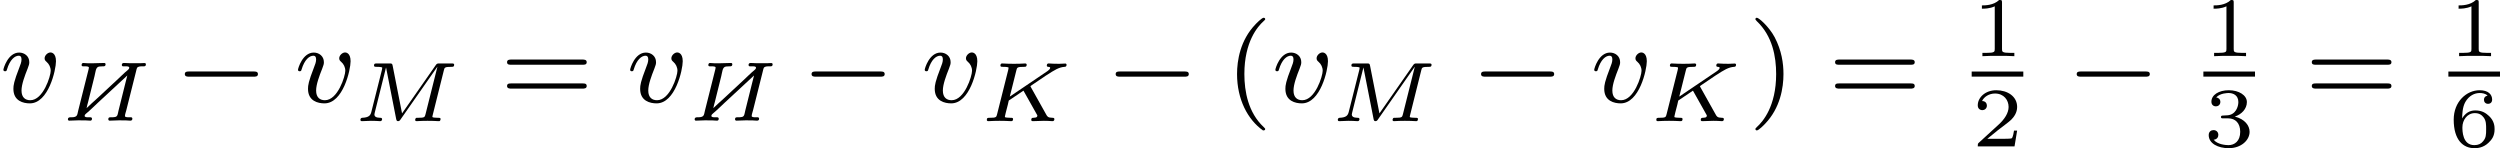
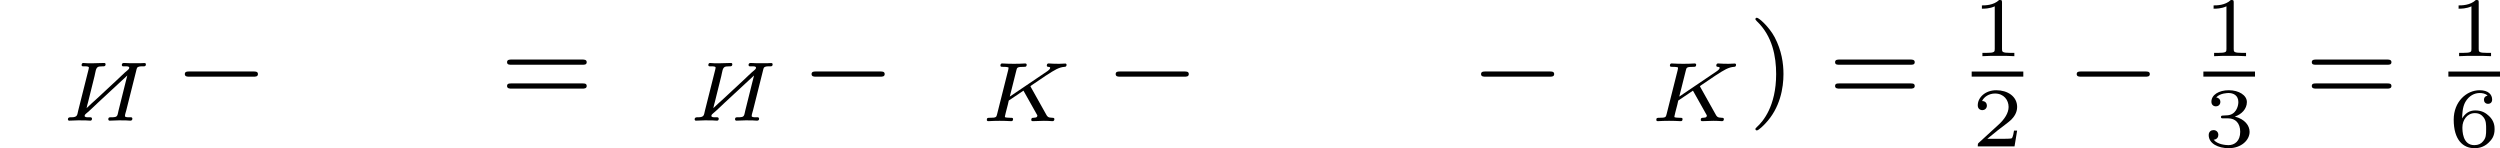
<svg xmlns="http://www.w3.org/2000/svg" xmlns:xlink="http://www.w3.org/1999/xlink" version="1.1" width="353.777pt" height="20.969pt" viewBox="29.554 511.916 353.777 20.969">
  <defs>
    <path id="g4-49" d="M2.146-3.796C2.146-3.975 2.122-3.975 1.943-3.975C1.548-3.593 .938-3.593 .723-3.593V-3.359C.879-3.359 1.273-3.359 1.632-3.527V-.508C1.632-.311 1.632-.233 1.016-.233H.759V0C1.088-.024 1.554-.024 1.889-.024S2.69-.024 3.019 0V-.233H2.762C2.146-.233 2.146-.311 2.146-.508V-3.796Z" />
    <path id="g4-50" d="M3.216-1.118H2.995C2.983-1.034 2.923-.64 2.833-.574C2.792-.538 2.307-.538 2.224-.538H1.106L1.871-1.16C2.074-1.321 2.606-1.704 2.792-1.883C2.971-2.062 3.216-2.367 3.216-2.792C3.216-3.539 2.54-3.975 1.739-3.975C.968-3.975 .43-3.467 .43-2.905C.43-2.6 .687-2.564 .753-2.564C.903-2.564 1.076-2.672 1.076-2.887C1.076-3.019 .998-3.21 .735-3.21C.873-3.515 1.237-3.742 1.65-3.742C2.277-3.742 2.612-3.276 2.612-2.792C2.612-2.367 2.331-1.931 1.913-1.548L.496-.251C.436-.191 .43-.185 .43 0H3.031L3.216-1.118Z" />
    <path id="g4-51" d="M1.757-1.985C2.266-1.985 2.606-1.644 2.606-1.034C2.606-.377 2.212-.09 1.775-.09C1.614-.09 .998-.126 .729-.472C.962-.496 1.058-.652 1.058-.813C1.058-1.016 .915-1.154 .717-1.154C.556-1.154 .377-1.052 .377-.801C.377-.209 1.034 .126 1.793 .126C2.678 .126 3.27-.442 3.27-1.034C3.27-1.47 2.935-1.931 2.224-2.11C2.696-2.266 3.078-2.648 3.078-3.138C3.078-3.616 2.517-3.975 1.799-3.975C1.1-3.975 .568-3.652 .568-3.162C.568-2.905 .765-2.833 .885-2.833C1.04-2.833 1.201-2.941 1.201-3.15C1.201-3.335 1.07-3.443 .909-3.467C1.19-3.778 1.733-3.778 1.787-3.778C2.092-3.778 2.475-3.634 2.475-3.138C2.475-2.809 2.289-2.236 1.692-2.2C1.584-2.194 1.423-2.182 1.369-2.182C1.309-2.176 1.243-2.17 1.243-2.08C1.243-1.985 1.309-1.985 1.411-1.985H1.757Z" />
    <path id="g4-54" d="M.974-1.979C.98-2.277 .992-2.774 1.201-3.144C1.465-3.599 1.859-3.778 2.218-3.778C2.355-3.778 2.63-3.754 2.774-3.587C2.552-3.551 2.517-3.395 2.517-3.3C2.517-3.144 2.624-3.013 2.803-3.013S3.096-3.126 3.096-3.312C3.096-3.676 2.821-3.975 2.212-3.975C1.285-3.975 .377-3.168 .377-1.895C.377-.442 1.052 .126 1.841 .126C2.074 .126 2.481 .09 2.845-.263C3.037-.454 3.27-.693 3.27-1.219C3.27-1.423 3.246-1.805 2.881-2.146C2.672-2.337 2.409-2.546 1.901-2.546C1.482-2.546 1.178-2.331 .974-1.979ZM1.835-.09C.992-.09 .992-1.118 .992-1.351C.992-1.865 1.333-2.355 1.871-2.355C2.182-2.355 2.361-2.23 2.505-2.038C2.672-1.805 2.672-1.536 2.672-1.219C2.672-.807 2.66-.604 2.457-.365C2.313-.185 2.122-.09 1.835-.09Z" />
-     <path id="g6-40" d="M2.654 1.993C2.718 1.993 2.813 1.993 2.813 1.897C2.813 1.865 2.805 1.857 2.702 1.753C1.61 .725 1.339-.757 1.339-1.993C1.339-4.288 2.287-5.364 2.694-5.731C2.805-5.834 2.813-5.842 2.813-5.882S2.782-5.978 2.702-5.978C2.574-5.978 2.176-5.571 2.112-5.499C1.044-4.384 .821-2.949 .821-1.993C.821-.207 1.57 1.227 2.654 1.993Z" />
    <path id="g6-41" d="M2.463-1.993C2.463-2.75 2.335-3.658 1.841-4.599C1.451-5.332 .725-5.978 .582-5.978C.502-5.978 .478-5.922 .478-5.882C.478-5.85 .478-5.834 .574-5.738C1.69-4.678 1.945-3.22 1.945-1.993C1.945 .295 .996 1.379 .59 1.745C.486 1.849 .478 1.857 .478 1.897S.502 1.993 .582 1.993C.709 1.993 1.108 1.586 1.172 1.514C2.24 .399 2.463-1.036 2.463-1.993Z" />
    <path id="g6-61" d="M5.826-2.654C5.946-2.654 6.105-2.654 6.105-2.837S5.914-3.021 5.794-3.021H.781C.662-3.021 .47-3.021 .47-2.837S.63-2.654 .749-2.654H5.826ZM5.794-.964C5.914-.964 6.105-.964 6.105-1.148S5.946-1.331 5.826-1.331H.749C.63-1.331 .47-1.331 .47-1.148S.662-.964 .781-.964H5.794Z" />
    <path id="g2-75" d="M3.628-2.403C3.622-2.409 3.593-2.469 3.593-2.475S3.599-2.487 3.694-2.552C4.304-2.971 5.111-3.521 5.446-3.682C5.649-3.778 5.816-3.832 6.013-3.844C6.073-3.85 6.151-3.856 6.151-3.993C6.151-4.035 6.115-4.077 6.067-4.077C5.936-4.077 5.768-4.059 5.625-4.059C5.535-4.059 5.332-4.059 5.242-4.065C5.171-4.071 4.949-4.083 4.89-4.083C4.854-4.083 4.752-4.083 4.752-3.933C4.752-3.85 4.836-3.844 4.854-3.844C4.991-3.838 4.991-3.796 4.991-3.766C4.991-3.688 4.866-3.593 4.842-3.575C4.824-3.563 4.818-3.557 4.812-3.551S4.752-3.509 4.734-3.497L2.134-1.739L2.6-3.599C2.648-3.796 2.66-3.844 3.138-3.844C3.246-3.844 3.33-3.844 3.33-3.993C3.33-4.023 3.312-4.083 3.228-4.083C3.102-4.083 2.959-4.065 2.827-4.065S2.558-4.059 2.427-4.059C2.289-4.059 2.152-4.065 2.014-4.065C1.883-4.065 1.733-4.083 1.602-4.083C1.566-4.083 1.47-4.083 1.47-3.933C1.47-3.844 1.548-3.844 1.662-3.844C1.769-3.844 1.919-3.844 2.044-3.802C2.044-3.742 2.044-3.706 2.02-3.61L1.237-.496C1.184-.281 1.172-.239 .723-.239C.586-.239 .508-.239 .508-.09C.508-.042 .544 0 .61 0C.735 0 .879-.018 1.01-.018C1.148-.018 1.279-.024 1.411-.024C1.548-.024 1.686-.018 1.823-.018C1.955-.018 2.104 0 2.23 0C2.271 0 2.367 0 2.367-.149C2.367-.239 2.295-.239 2.17-.239C2.158-.239 2.05-.239 1.943-.251C1.823-.263 1.787-.263 1.787-.329C1.787-.353 1.829-.502 1.847-.592C1.877-.693 1.877-.705 1.913-.849C1.997-1.16 1.997-1.172 2.062-1.459L3.102-2.158L4.083-.412C4.083-.335 4.083-.245 3.814-.239C3.742-.239 3.652-.239 3.652-.09C3.652-.042 3.688 0 3.754 0C3.927 0 4.37-.024 4.543-.024C4.645-.024 4.746-.018 4.848-.018S5.063 0 5.159 0C5.224 0 5.29-.036 5.29-.149C5.29-.239 5.195-.239 5.147-.239C4.836-.245 4.788-.329 4.716-.46L3.628-2.403Z" />
-     <path id="g2-77" d="M6.438-3.599C6.486-3.796 6.498-3.844 6.976-3.844C7.083-3.844 7.167-3.844 7.167-3.993C7.167-4.083 7.089-4.083 6.982-4.083H6.133C5.96-4.083 5.942-4.077 5.846-3.939L3.479-.55L2.815-3.921C2.786-4.083 2.75-4.083 2.594-4.083H1.698C1.578-4.083 1.494-4.083 1.494-3.933C1.494-3.844 1.584-3.844 1.692-3.844S1.949-3.844 2.074-3.802C2.074-3.742 2.074-3.706 2.05-3.61L1.309-.664C1.249-.418 1.142-.257 .658-.239C.574-.233 .532-.173 .532-.084C.538-.06 .544 0 .634 0C.777 0 1.13-.024 1.273-.024L1.602-.018C1.71-.018 1.835 0 1.937 0C2.062 0 2.068-.126 2.068-.155C2.05-.239 1.991-.239 1.919-.239C1.644-.245 1.524-.323 1.524-.478C1.524-.514 1.53-.538 1.548-.604L2.343-3.79H2.349L3.061-.167C3.084-.06 3.102 0 3.198 0C3.288 0 3.335-.06 3.377-.126L5.972-3.844L5.978-3.838L5.141-.496C5.087-.281 5.075-.239 4.627-.239C4.495-.239 4.483-.239 4.459-.221C4.429-.197 4.405-.12 4.405-.084C4.411-.06 4.417 0 4.507 0C4.627 0 4.758-.018 4.878-.018C5.009-.018 5.147-.024 5.278-.024C5.278-.024 5.691-.018 5.691-.018C5.81-.018 5.954 0 6.073 0C6.109 0 6.151 0 6.175-.042C6.187-.06 6.211-.132 6.211-.155C6.193-.239 6.139-.239 6.001-.239C5.93-.239 5.84-.245 5.774-.251C5.667-.263 5.625-.263 5.625-.329C5.625-.353 5.631-.377 5.649-.436L6.438-3.599Z" />
    <path id="g1-0" d="M5.571-1.809C5.699-1.809 5.874-1.809 5.874-1.993S5.699-2.176 5.571-2.176H1.004C.877-2.176 .701-2.176 .701-1.993S.877-1.809 1.004-1.809H5.571Z" />
    <path id="g0-200" d="M4.884-3.204C4.842-3.025 4.794-2.839 4.746-2.66L4.256-.693C4.208-.502 4.214-.287 3.999-.263C3.915-.245 3.826-.245 3.736-.245H3.676C3.587-.245 3.539-.209 3.539-.108C3.539-.06 3.569-.006 3.634-.006C3.867-.006 4.101-.03 4.334-.03C4.423-.03 4.519-.03 4.615-.024H4.788C4.89-.012 4.985-.012 5.087-.006C5.171-.006 5.242-.036 5.242-.143C5.242-.191 5.218-.233 5.165-.245H4.997C4.89-.245 4.722-.251 4.716-.329C4.716-.448 4.782-.616 4.812-.741L5.511-3.527C5.529-3.599 5.541-3.67 5.571-3.736C5.631-3.838 5.78-3.85 5.9-3.85H6.055C6.139-3.85 6.199-3.885 6.199-3.987C6.199-4.053 6.163-4.083 6.103-4.083H6.049C5.966-4.083 5.882-4.077 5.798-4.071H5.416C5.159-4.071 4.896-4.071 4.639-4.089C4.555-4.089 4.495-4.041 4.495-3.951C4.495-3.903 4.519-3.862 4.573-3.85H4.782C4.89-3.85 5.021-3.844 5.021-3.76C5.021-3.664 4.961-3.634 4.908-3.581C4.639-3.365 4.4-3.108 4.148-2.881C3.676-2.439 3.198-2.002 2.726-1.56C2.487-1.339 2.236-1.124 2.002-.891C2.026-1.04 2.074-1.184 2.11-1.327L2.564-3.156C2.642-3.437 2.63-3.814 2.911-3.838C2.983-3.844 3.049-3.85 3.12-3.85H3.192C3.276-3.85 3.347-3.879 3.347-3.993C3.347-4.047 3.312-4.089 3.258-4.089C2.959-4.089 2.654-4.065 2.355-4.065C2.182-4.065 2.002-4.065 1.829-4.083C1.811-4.083 1.793-4.089 1.775-4.089C1.71-4.089 1.65-4.047 1.65-3.945C1.65-3.891 1.674-3.85 1.757-3.85H1.895C2.008-3.85 2.164-3.844 2.164-3.766V-3.754C2.164-3.712 2.146-3.664 2.14-3.622L1.411-.723C1.333-.412 1.375-.245 .915-.245H.843C.753-.245 .681-.203 .681-.108C.681-.06 .711-.012 .759-.006C.98-.006 1.213-.03 1.441-.03C1.548-.03 1.656-.03 1.763-.024H1.943C2.044-.012 2.164-.006 2.266-.006C2.343-.006 2.385-.06 2.385-.143C2.385-.203 2.349-.245 2.277-.245H2.11C1.997-.245 1.865-.257 1.865-.341C1.865-.436 1.937-.472 1.997-.532C2.289-.771 2.558-1.052 2.833-1.303C3.521-1.937 4.202-2.57 4.884-3.204Z" />
-     <path id="g3-118" d="M3.961-2.901C3.961-3.523 3.602-3.523 3.571-3.523C3.379-3.523 3.156-3.316 3.156-3.108C3.156-2.981 3.22-2.925 3.292-2.861C3.475-2.702 3.587-2.479 3.587-2.224C3.587-1.857 3.061-.143 2.144-.143C1.801-.143 1.522-.327 1.522-.829C1.522-1.267 1.761-1.897 1.953-2.375C2.048-2.63 2.072-2.694 2.072-2.837C2.072-3.268 1.722-3.515 1.355-3.515C.566-3.515 .239-2.391 .239-2.295C.239-2.224 .295-2.192 .359-2.192C.462-2.192 .47-2.24 .494-2.319C.701-3.013 1.044-3.292 1.331-3.292C1.451-3.292 1.522-3.22 1.522-3.029C1.522-2.845 1.451-2.662 1.371-2.463C.98-1.459 .948-1.196 .948-.948C.948-.08 1.658 .08 2.112 .08C3.435 .08 3.961-2.295 3.961-2.901Z" />
  </defs>
  <g id="page15" transform="matrix(2 0 0 2 0 0)">
    <use x="14.777" y="263.192" xlink:href="#g3-118" />
    <use x="18.901" y="264.502" xlink:href="#g0-200" />
    <use x="27.153" y="263.192" xlink:href="#g1-0" />
    <use x="35.622" y="263.192" xlink:href="#g3-118" />
    <use x="39.745" y="264.531" xlink:href="#g2-77" />
    <use x="50.184" y="263.192" xlink:href="#g6-61" />
    <use x="59.123" y="263.192" xlink:href="#g3-118" />
    <use x="63.246" y="264.502" xlink:href="#g0-200" />
    <use x="71.499" y="263.192" xlink:href="#g1-0" />
    <use x="79.967" y="263.192" xlink:href="#g3-118" />
    <use x="84.091" y="264.531" xlink:href="#g2-75" />
    <use x="93.016" y="263.192" xlink:href="#g1-0" />
    <use x="101.484" y="263.192" xlink:href="#g6-40" />
    <use x="104.777" y="263.192" xlink:href="#g3-118" />
    <use x="108.901" y="264.531" xlink:href="#g2-77" />
    <use x="118.869" y="263.192" xlink:href="#g1-0" />
    <use x="127.337" y="263.192" xlink:href="#g3-118" />
    <use x="131.461" y="264.531" xlink:href="#g2-75" />
    <use x="138.504" y="263.192" xlink:href="#g6-41" />
    <use x="144.149" y="263.192" xlink:href="#g6-61" />
    <use x="154.284" y="259.933" xlink:href="#g4-49" />
    <rect x="154.284" y="261.02" height=".359" width="3.653" />
    <use x="154.284" y="266.317" xlink:href="#g4-50" />
    <use x="161.014" y="263.192" xlink:href="#g1-0" />
    <use x="170.678" y="259.933" xlink:href="#g4-49" />
    <rect x="170.678" y="261.02" height=".359" width="3.653" />
    <use x="170.678" y="266.317" xlink:href="#g4-51" />
    <use x="177.879" y="263.192" xlink:href="#g6-61" />
    <use x="188.013" y="259.933" xlink:href="#g4-49" />
    <rect x="188.013" y="261.02" height=".359" width="3.653" />
    <use x="188.013" y="266.317" xlink:href="#g4-54" />
  </g>
</svg>